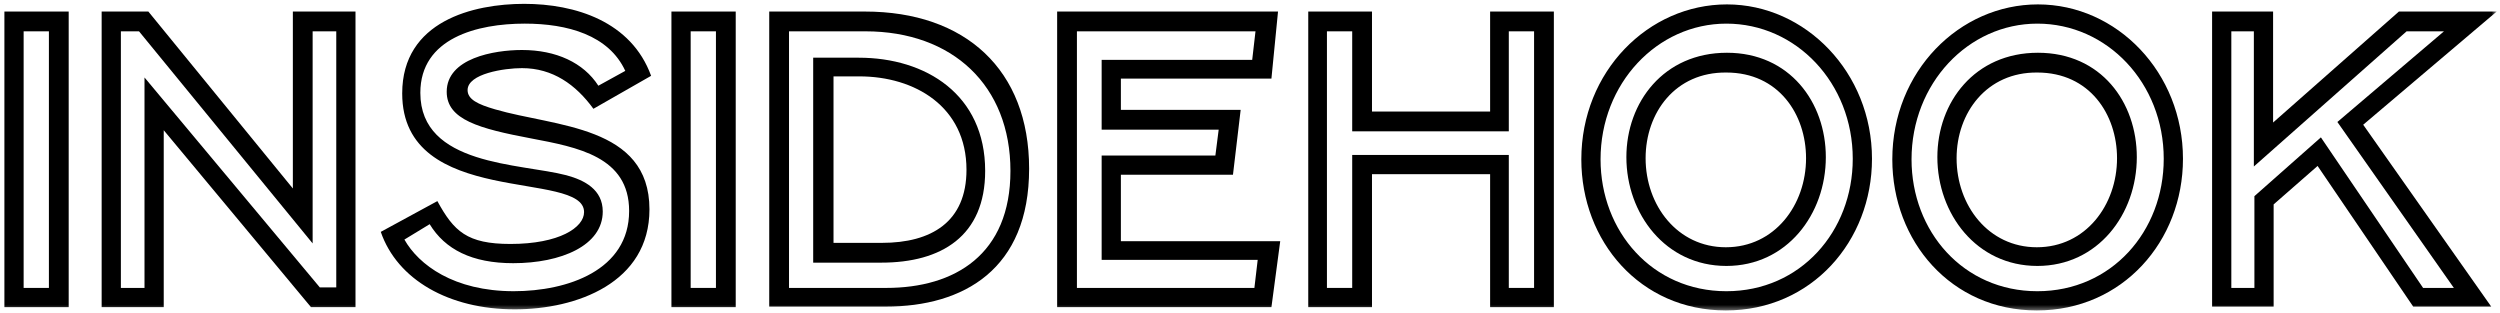
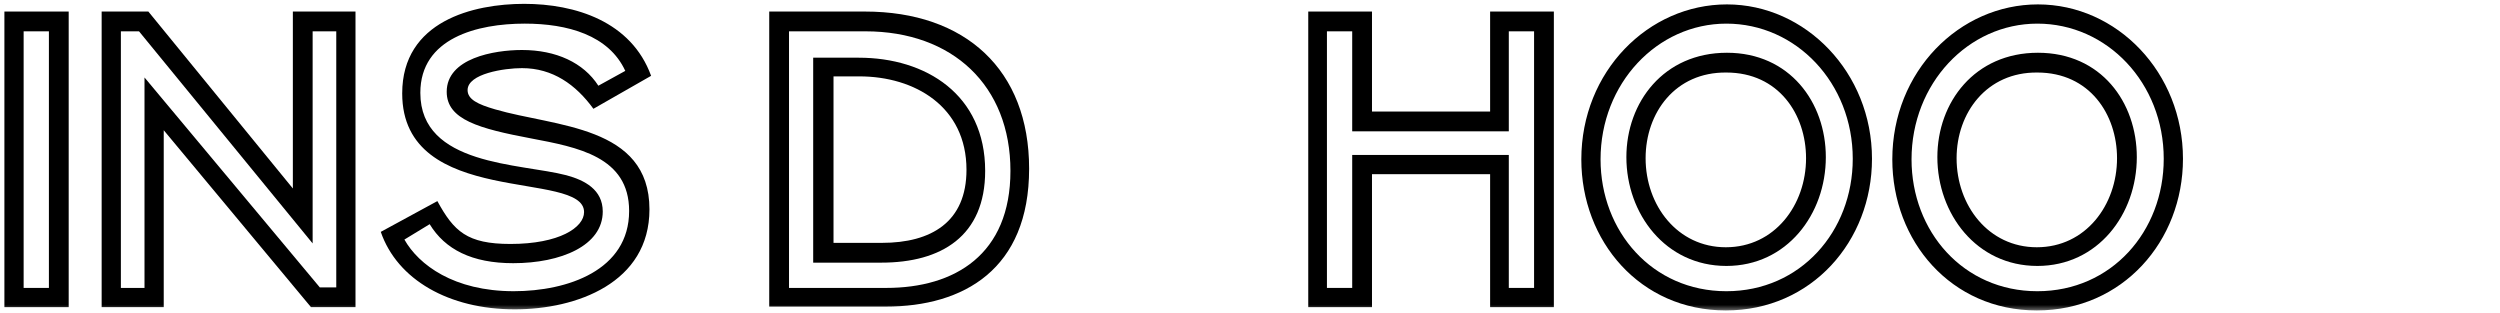
<svg xmlns="http://www.w3.org/2000/svg" fill="none" viewBox="0 0 455 57" height="57" width="455">
  <g clip-path="url(#clip0_2477_141)">
    <mask height="57" width="455" y="0" x="0" maskUnits="userSpaceOnUse" style="mask-type:luminance" id="mask0_2477_141">
      <path fill="white" d="M454.4 0H0V56.6H454.4V0Z" />
    </mask>
    <g mask="url(#mask0_2477_141)">
      <path fill="black" d="M12.501 2.101V55.901H0.801V2.101H12.501ZM4.301 5.701V52.401H8.901V5.701H4.301Z" />
      <path fill="black" d="M64.7 2.101V55.901H56.6L29.8 23.701V55.901H18.5V2.101H27L53.3 34.301V2.101H64.7ZM56.9 5.701V44.301L25.3 5.701H22V52.401H26.3V14.101L58.2 52.301H61.2V5.701H56.9Z" />
      <path fill="black" d="M79.601 36.6C82.601 42.1 85.001 44.4 92.901 44.4C101.801 44.4 106.301 41.4 106.301 38.6C106.301 30.8 73.201 38 73.201 17C73.201 3.8 86.201 0.7 95.401 0.7C104.701 0.7 114.901 3.9 118.501 13.8L108.001 19.8C104.801 15.4 100.601 12.4 95.001 12.4C91.801 12.4 85.101 13.4 85.101 16.4C85.101 18.1 87.001 19 90.101 19.9C101.001 23.1 118.201 22.8 118.201 38.1C118.201 51.5 104.901 56.3 93.701 56.3C81.701 56.3 72.301 50.9 69.301 42.2L79.601 36.6ZM73.601 43.6C76.201 48.2 82.601 53 93.501 53C103.301 53 114.501 49.2 114.501 38.4C114.501 28.5 105.101 26.8 96.701 25.2C87.201 23.4 81.301 21.8 81.301 16.7C81.301 10.6 89.901 9.1 95.001 9.1C101.201 9.1 106.201 11.4 108.901 15.6L113.801 12.9C110.801 6.4 103.301 4.3 95.501 4.3C86.901 4.3 76.501 6.9 76.501 16.9C76.501 30.2 94.701 29.7 103.101 31.9C106.401 32.8 109.701 34.5 109.701 38.5C109.701 44.7 102.101 47.9 93.401 47.9C85.901 47.9 81.001 45.4 78.201 40.8L73.601 43.6Z" />
-       <path fill="black" d="M133.901 2.101V55.901H122.201V2.101H133.901ZM125.701 5.701V52.401H130.301V5.701H125.701Z" />
      <path fill="black" d="M140 55.901V2.101H157.4C175.7 2.101 187.3 12.701 187.3 30.701C187.3 49.001 175.4 55.801 161.2 55.801H140V55.901ZM161.3 52.401C173.8 52.401 183.9 46.301 183.9 31.101C183.9 15.601 173.4 5.701 157.5 5.701H143.6V52.401H161.3ZM148.1 10.501H156.3C168.5 10.501 179.3 17.201 179.3 31.101C179.3 43.001 171.3 47.801 160.4 47.801H148V10.501H148.1ZM151.6 44.201H160.5C169.5 44.201 175.9 40.401 175.9 30.901C175.9 19.401 166.5 13.901 156.4 13.901H151.7V44.201H151.6Z" />
-       <path fill="black" d="M231.4 55.901H192.4V2.101H232.6L231.4 14.301H204V20.001H225.8L224.4 31.801H204V43.901H233L231.4 55.901ZM228.9 47.301H200.5V28.301H221.2L221.8 23.601H200.5V10.901H227.9L228.5 5.701H196V52.401H228.3L228.9 47.301Z" />
      <path fill="black" d="M282.802 2.101V55.901H271.202V31.701H249.702V55.901H238.102V2.101H249.702V20.301H271.202V2.101H282.802ZM274.602 5.701V23.901H246.102V5.701H241.502V52.401H246.102V28.201H274.602V52.401H279.202V5.701H274.602Z" />
      <path fill="black" d="M340.701 28.901C340.701 43.901 329.701 56.501 314.101 56.501C298.501 56.501 287.801 43.901 287.801 29.001C287.801 13.001 300.001 0.801 314.301 0.801C328.601 0.801 340.701 13.201 340.701 28.901ZM291.301 29.001C291.301 42.101 300.701 53.001 314.201 53.001C327.701 53.001 337.201 42.101 337.201 28.901C337.201 15.101 326.901 4.301 314.201 4.301C301.601 4.301 291.301 15.201 291.301 29.001ZM332.301 28.601C332.301 39.001 325.201 48.401 314.201 48.401C303.101 48.401 296.001 38.901 296.001 28.601C296.001 18.601 302.801 9.601 314.301 9.601C325.701 9.601 332.301 18.601 332.301 28.601ZM299.501 28.801C299.501 37.401 305.301 45.001 314.101 45.001C323.001 45.001 328.701 37.301 328.701 28.801C328.701 20.801 323.701 13.201 314.201 13.201C304.901 13.101 299.501 20.501 299.501 28.801Z" />
      <path fill="black" d="M397.3 28.901C397.3 43.901 386.3 56.501 370.7 56.501C355.1 56.501 344.4 43.901 344.4 29.001C344.4 13.001 356.6 0.801 370.9 0.801C385.3 0.801 397.3 13.201 397.3 28.901ZM347.9 29.001C347.9 42.101 357.3 53.001 370.8 53.001C384.3 53.001 393.8 42.101 393.8 28.901C393.8 15.101 383.5 4.301 370.8 4.301C358.2 4.301 347.9 15.201 347.9 29.001ZM388.9 28.601C388.9 39.001 381.8 48.401 370.8 48.401C359.7 48.401 352.6 38.901 352.6 28.601C352.6 18.601 359.4 9.601 370.9 9.601C382.4 9.601 388.9 18.601 388.9 28.601ZM356.1 28.801C356.1 37.401 361.9 45.001 370.7 45.001C379.6 45.001 385.3 37.301 385.3 28.801C385.3 20.801 380.3 13.201 370.8 13.201C361.6 13.101 356.1 20.501 356.1 28.801Z" />
-       <path fill="black" d="M413.702 2.101V22.301L436.602 2.101H454.402L430.102 22.701L453.402 55.801H439.202L421.802 30.201L413.802 37.201V55.801H402.602V2.101H413.702ZM406.102 5.701V52.401H410.302V35.701L422.402 25.001L441.002 52.401H446.602L425.402 22.201L444.802 5.701H438.002L410.202 30.301V5.701H406.102Z" />
    </g>
  </g>
  <defs>
    <clipPath id="clip0_2477_141">
      <rect fill="white" height="57" width="455" />
    </clipPath>
  </defs>
</svg>